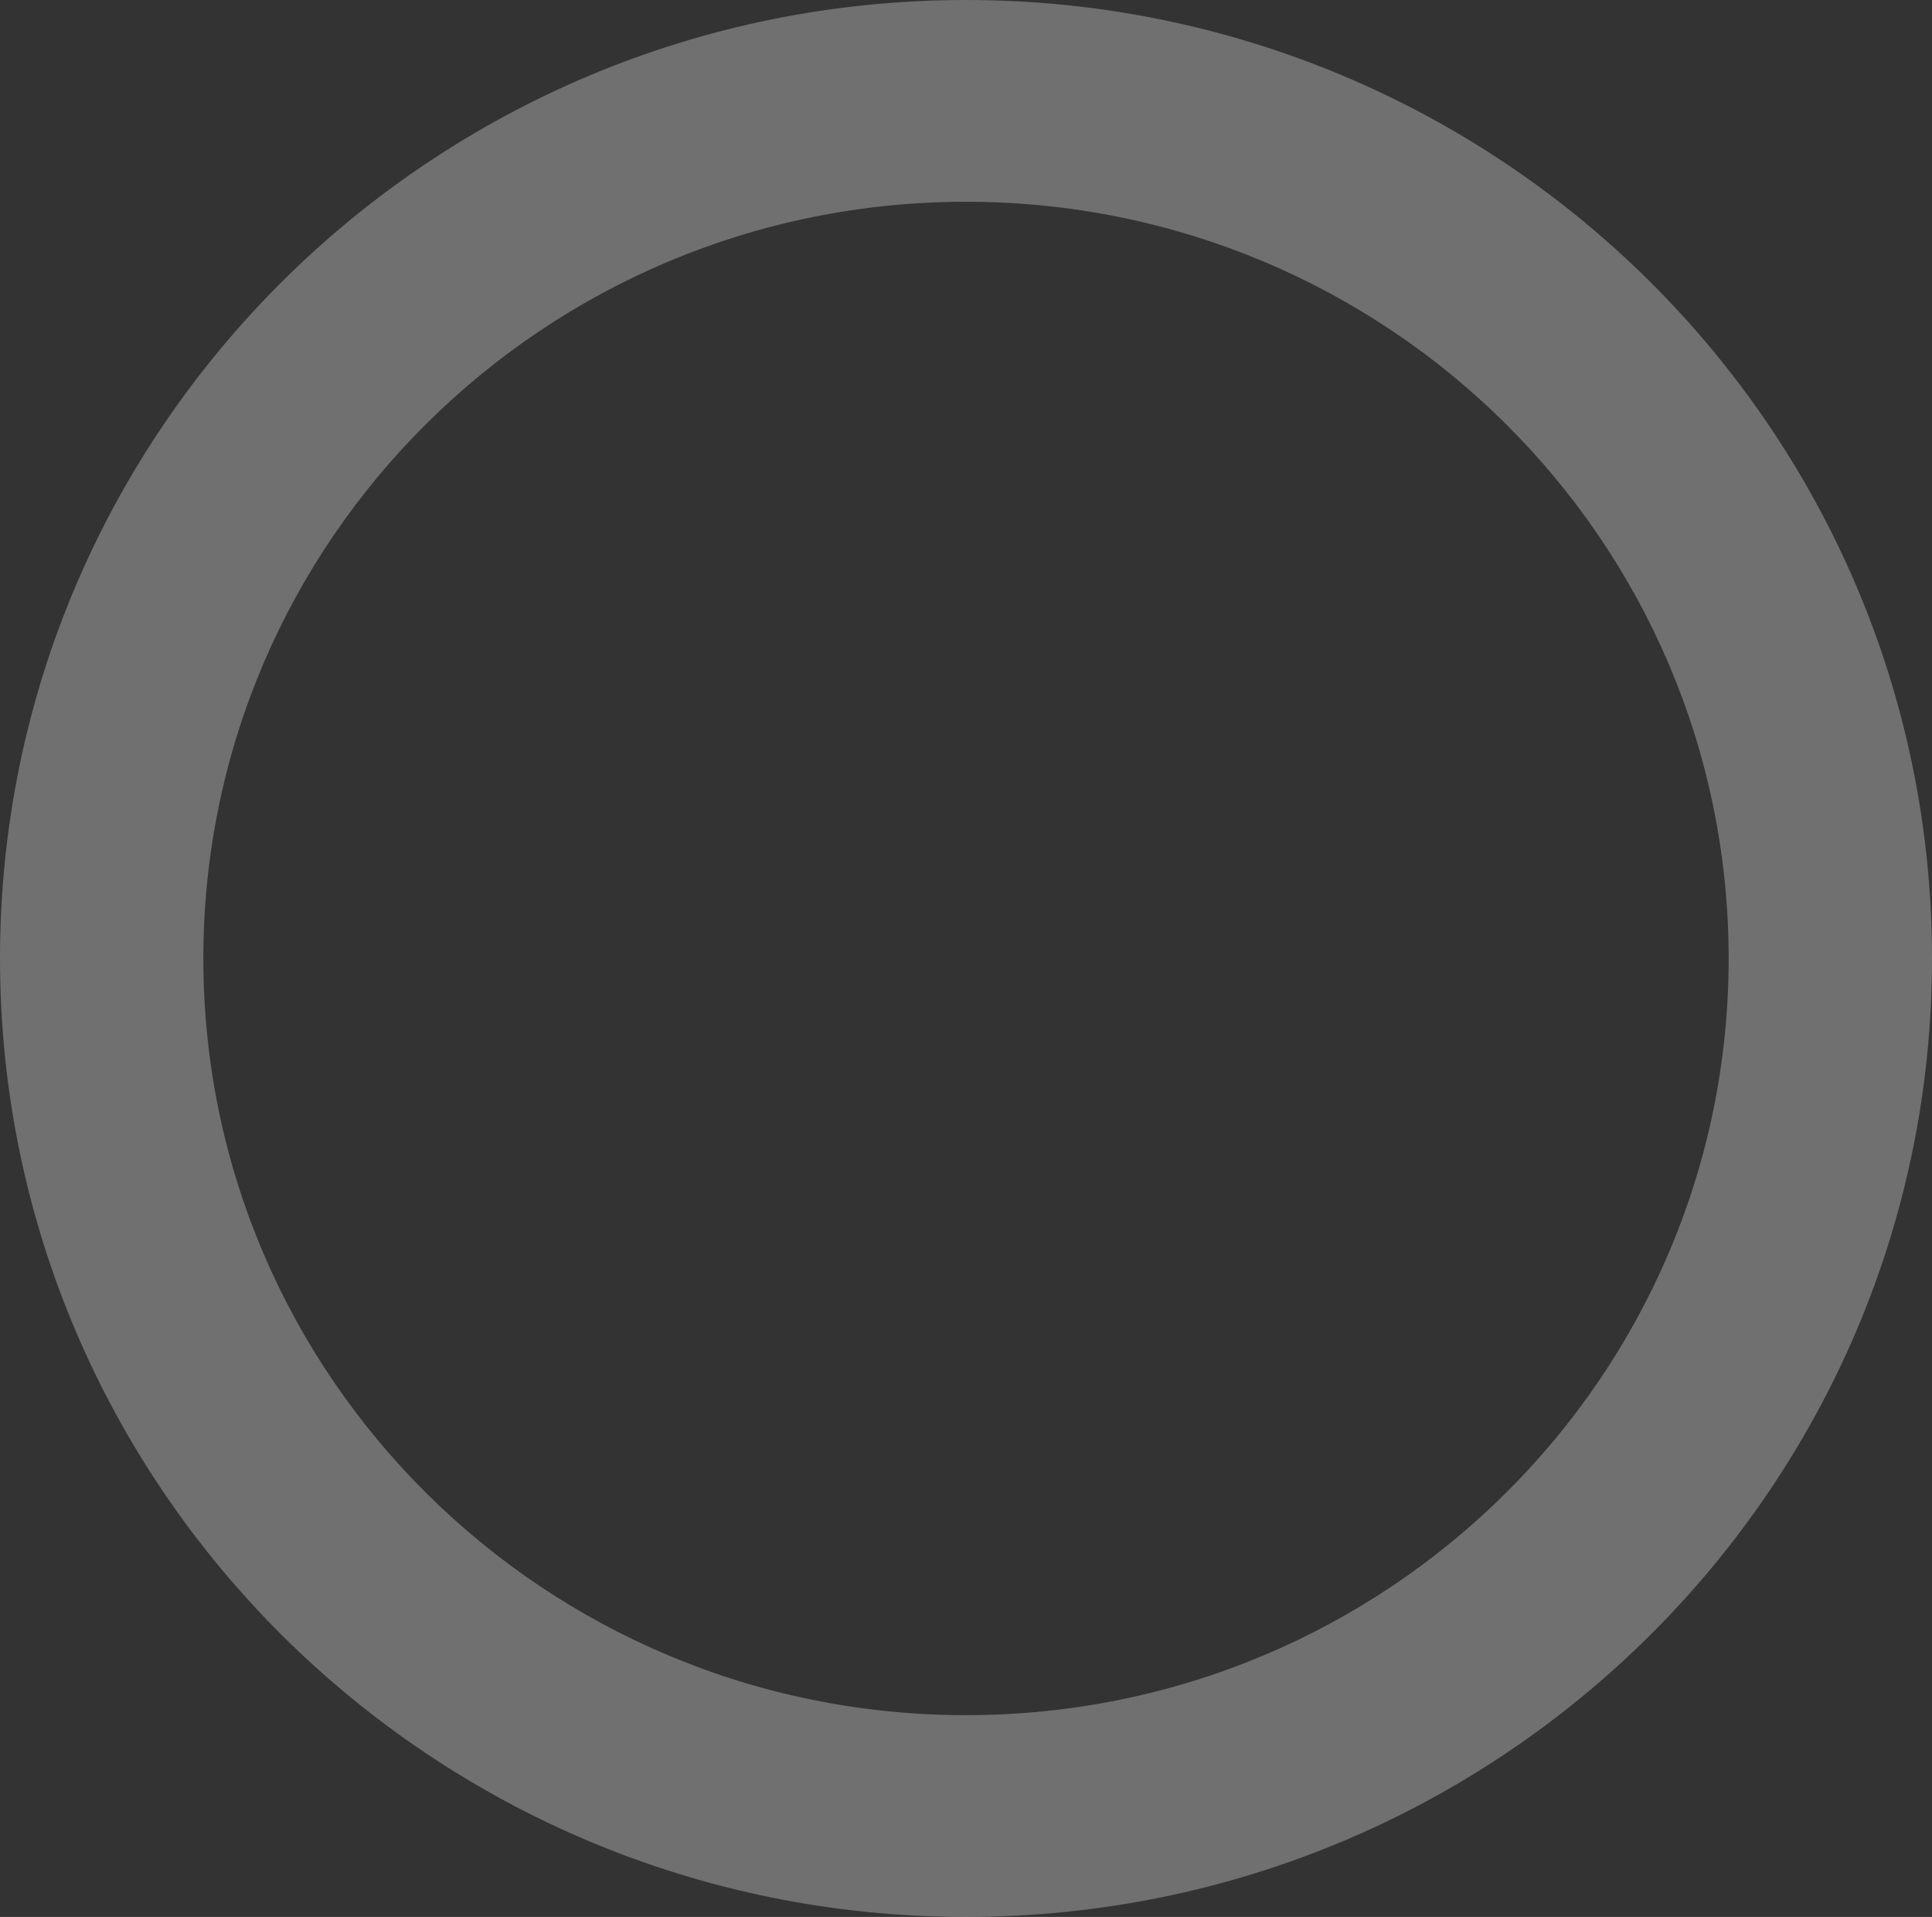
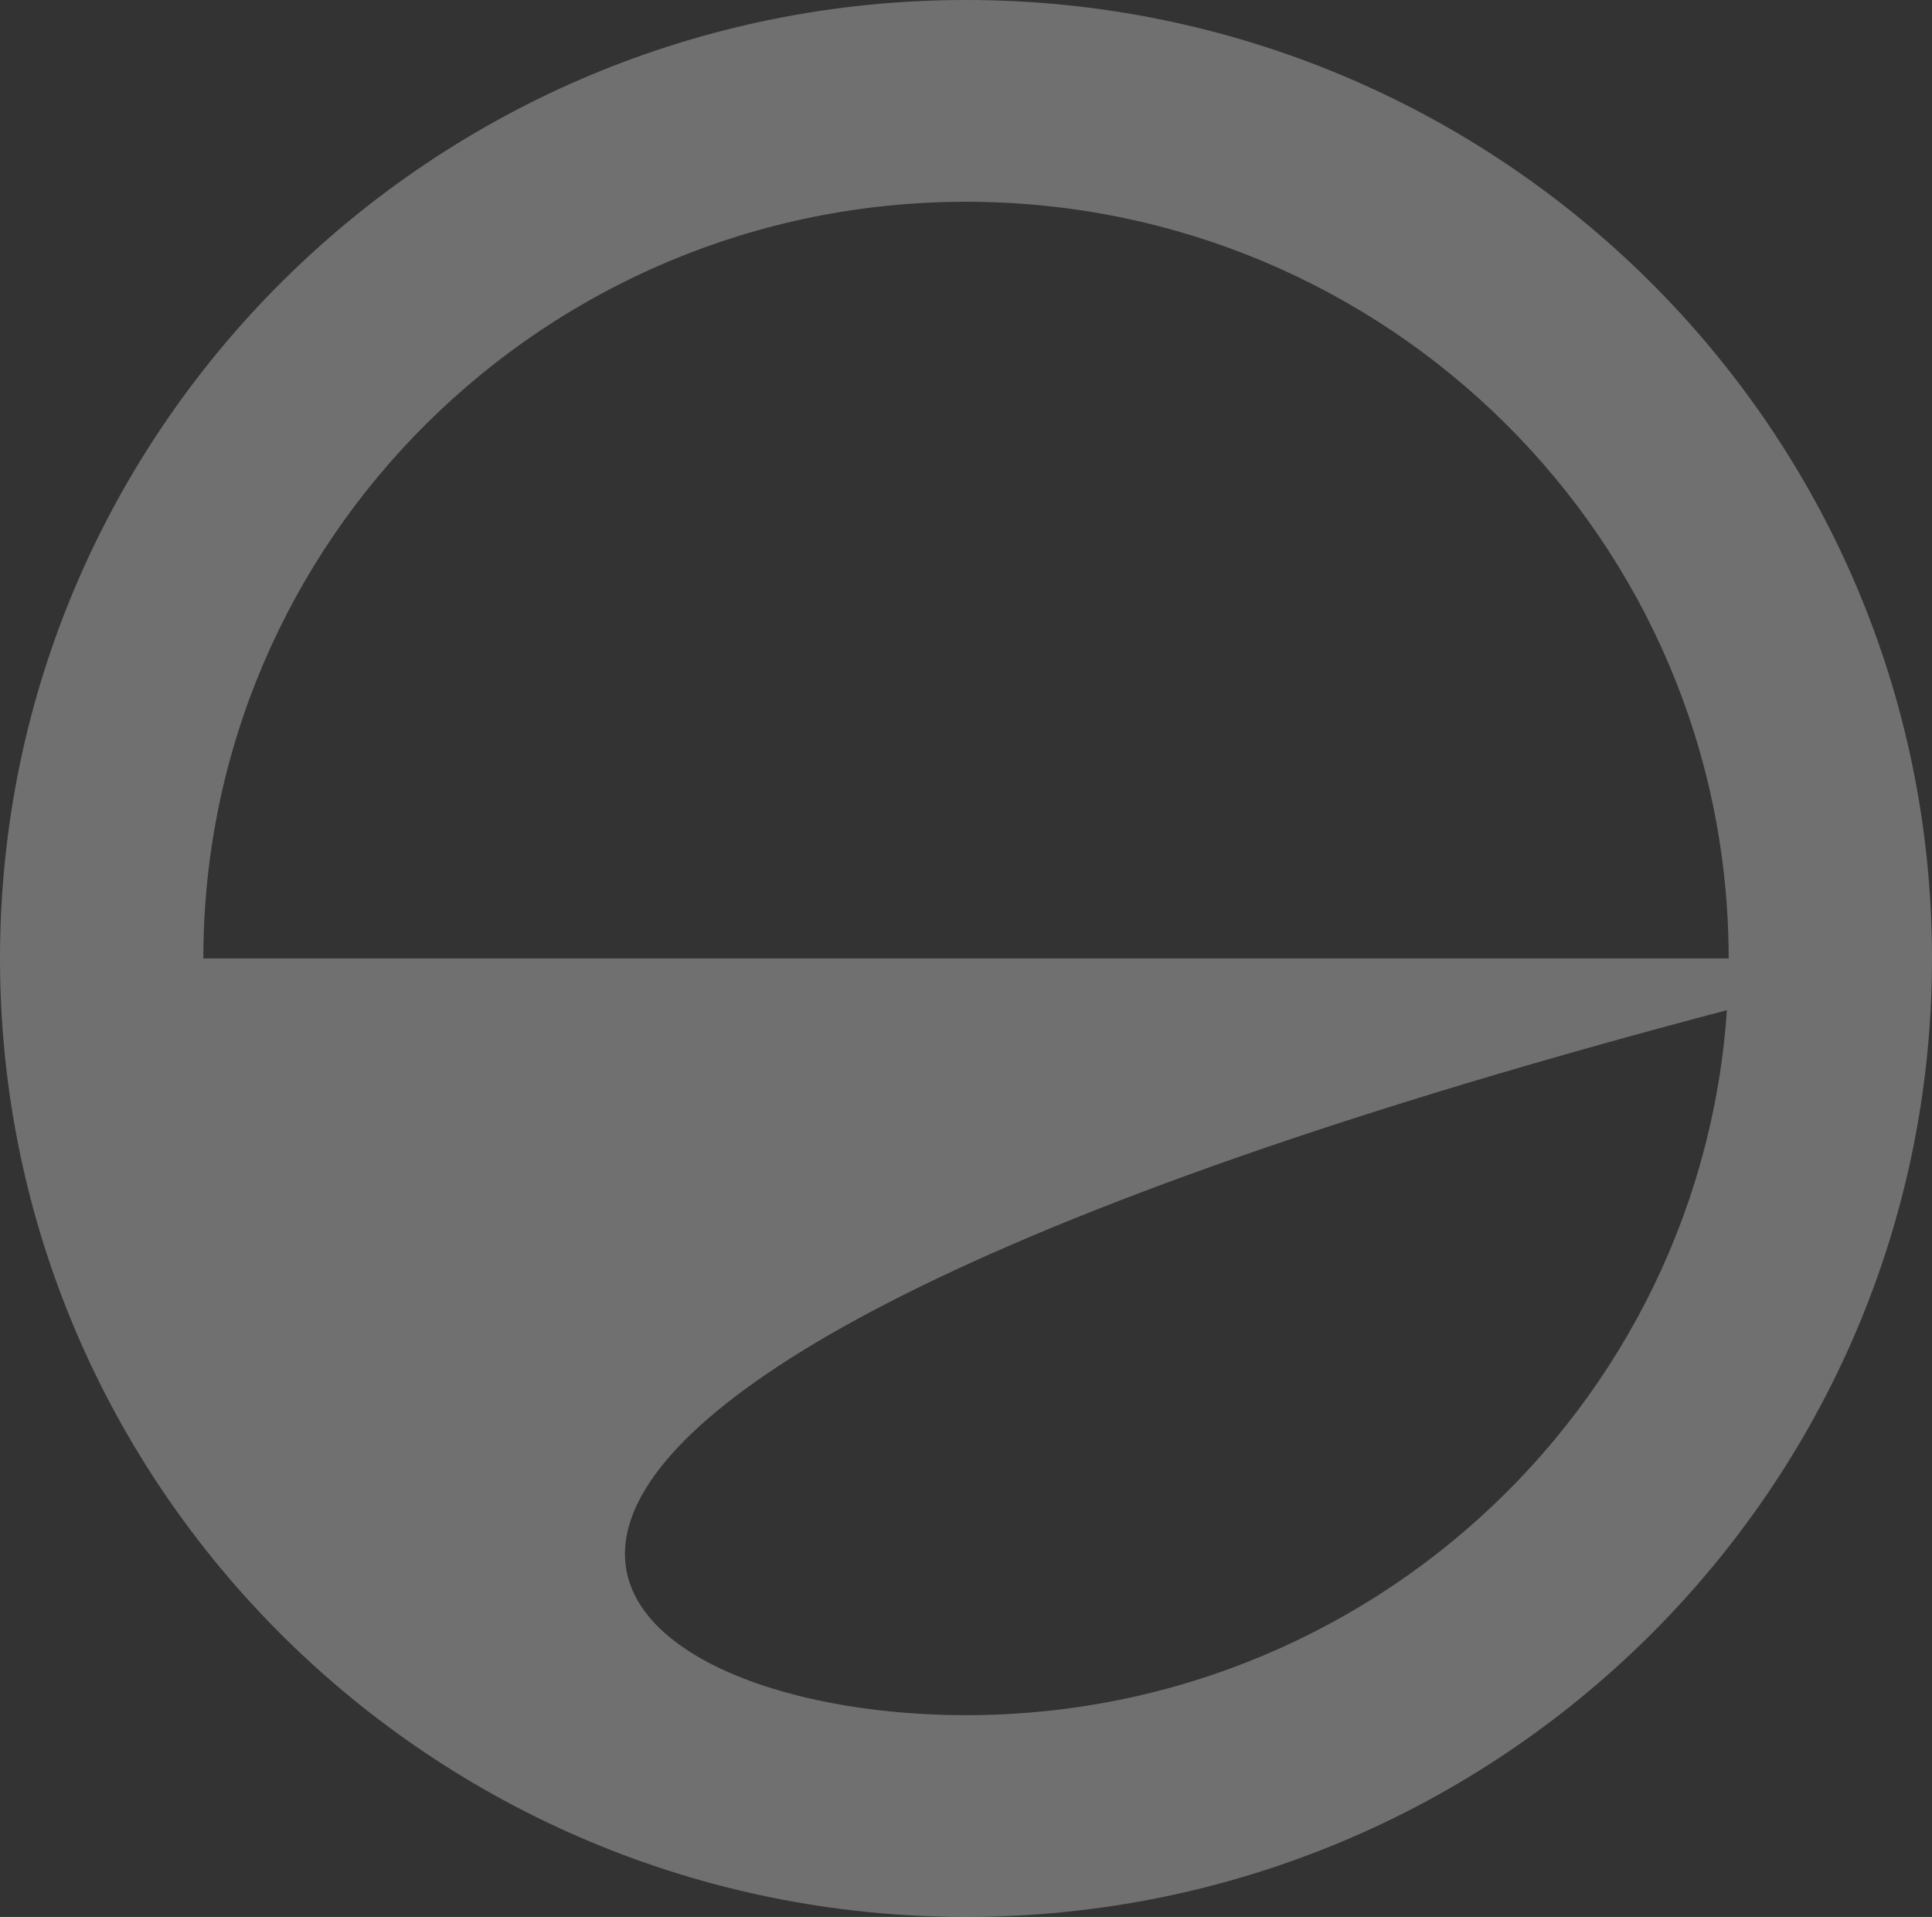
<svg xmlns="http://www.w3.org/2000/svg" width="249" height="247" viewBox="0 0 249 247" fill="none">
  <rect x="0" y="0" width="249" height="247" fill="#333333" stroke="none" />
-   <path d="M249 123.5C249 191.707 193.259 247 124.5 247C55.74 247 0 191.707 0 123.5C0 55.293 55.74 0 124.5 0C193.259 0 249 55.293 249 123.5ZM26.208 123.5C26.208 177.349 70.215 221.002 124.5 221.002C178.785 221.002 222.792 177.349 222.792 123.5C222.792 69.651 178.785 25.998 124.5 25.998C70.215 25.998 26.208 69.651 26.208 123.5Z" fill="white" fill-opacity="0.3" />
+   <path d="M249 123.5C249 191.707 193.259 247 124.5 247C55.74 247 0 191.707 0 123.5C0 55.293 55.74 0 124.5 0C193.259 0 249 55.293 249 123.5ZC26.208 177.349 70.215 221.002 124.5 221.002C178.785 221.002 222.792 177.349 222.792 123.5C222.792 69.651 178.785 25.998 124.5 25.998C70.215 25.998 26.208 69.651 26.208 123.5Z" fill="white" fill-opacity="0.3" />
</svg>